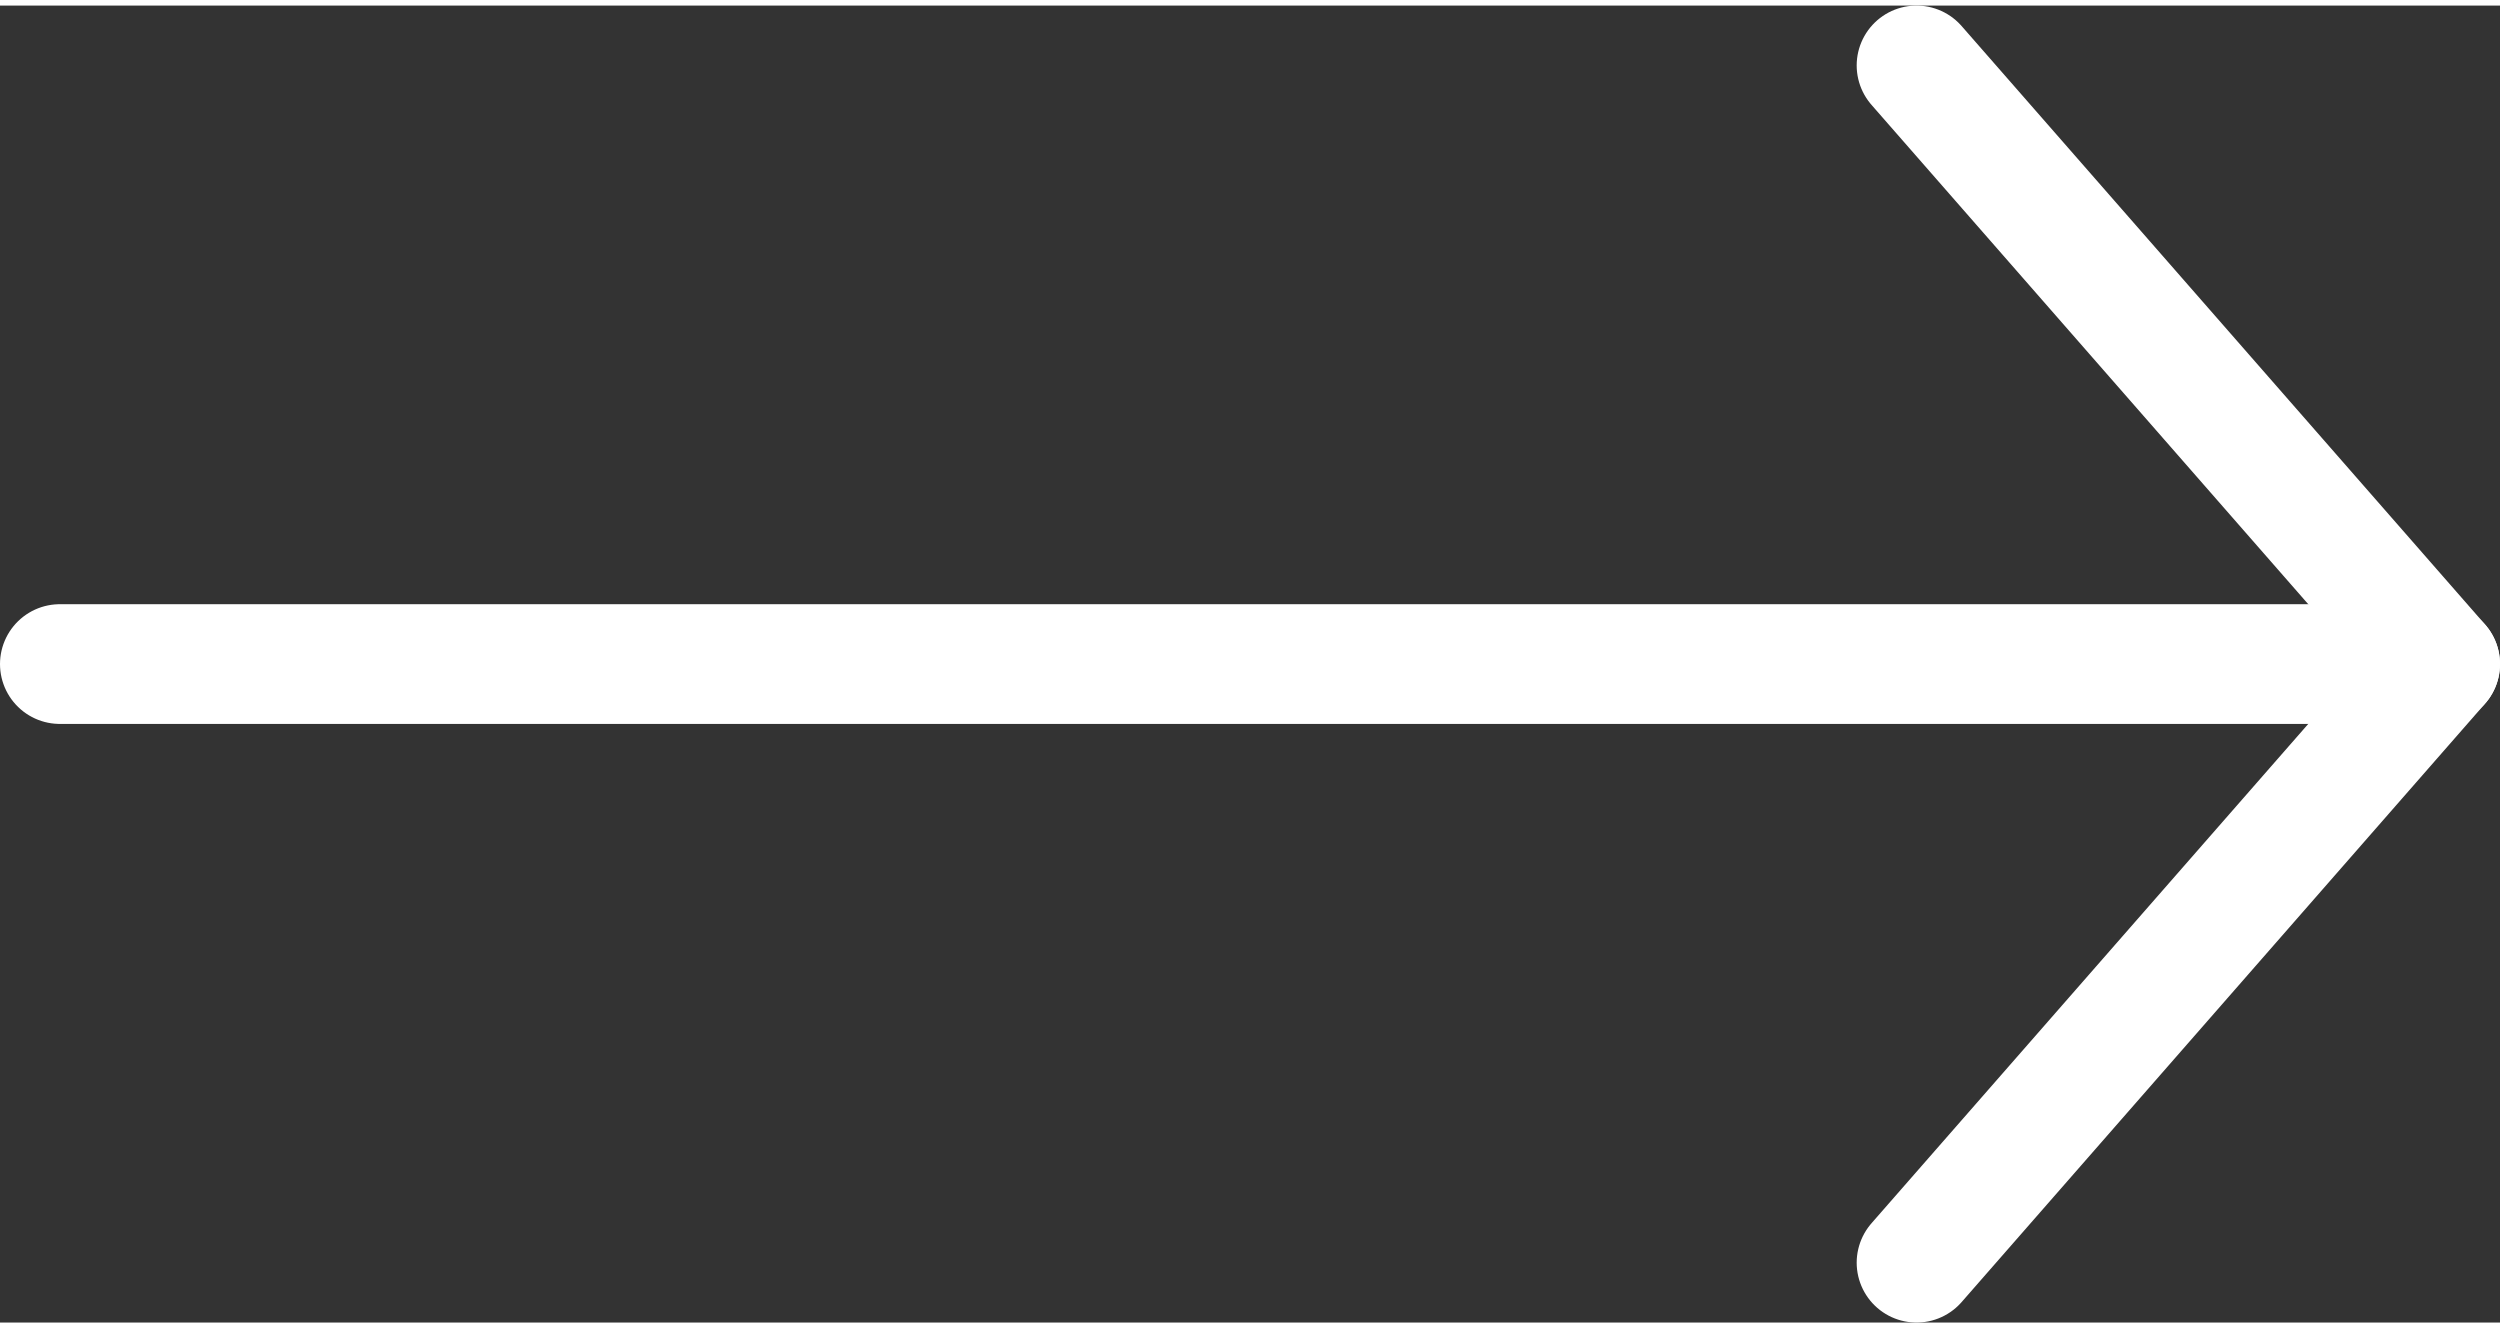
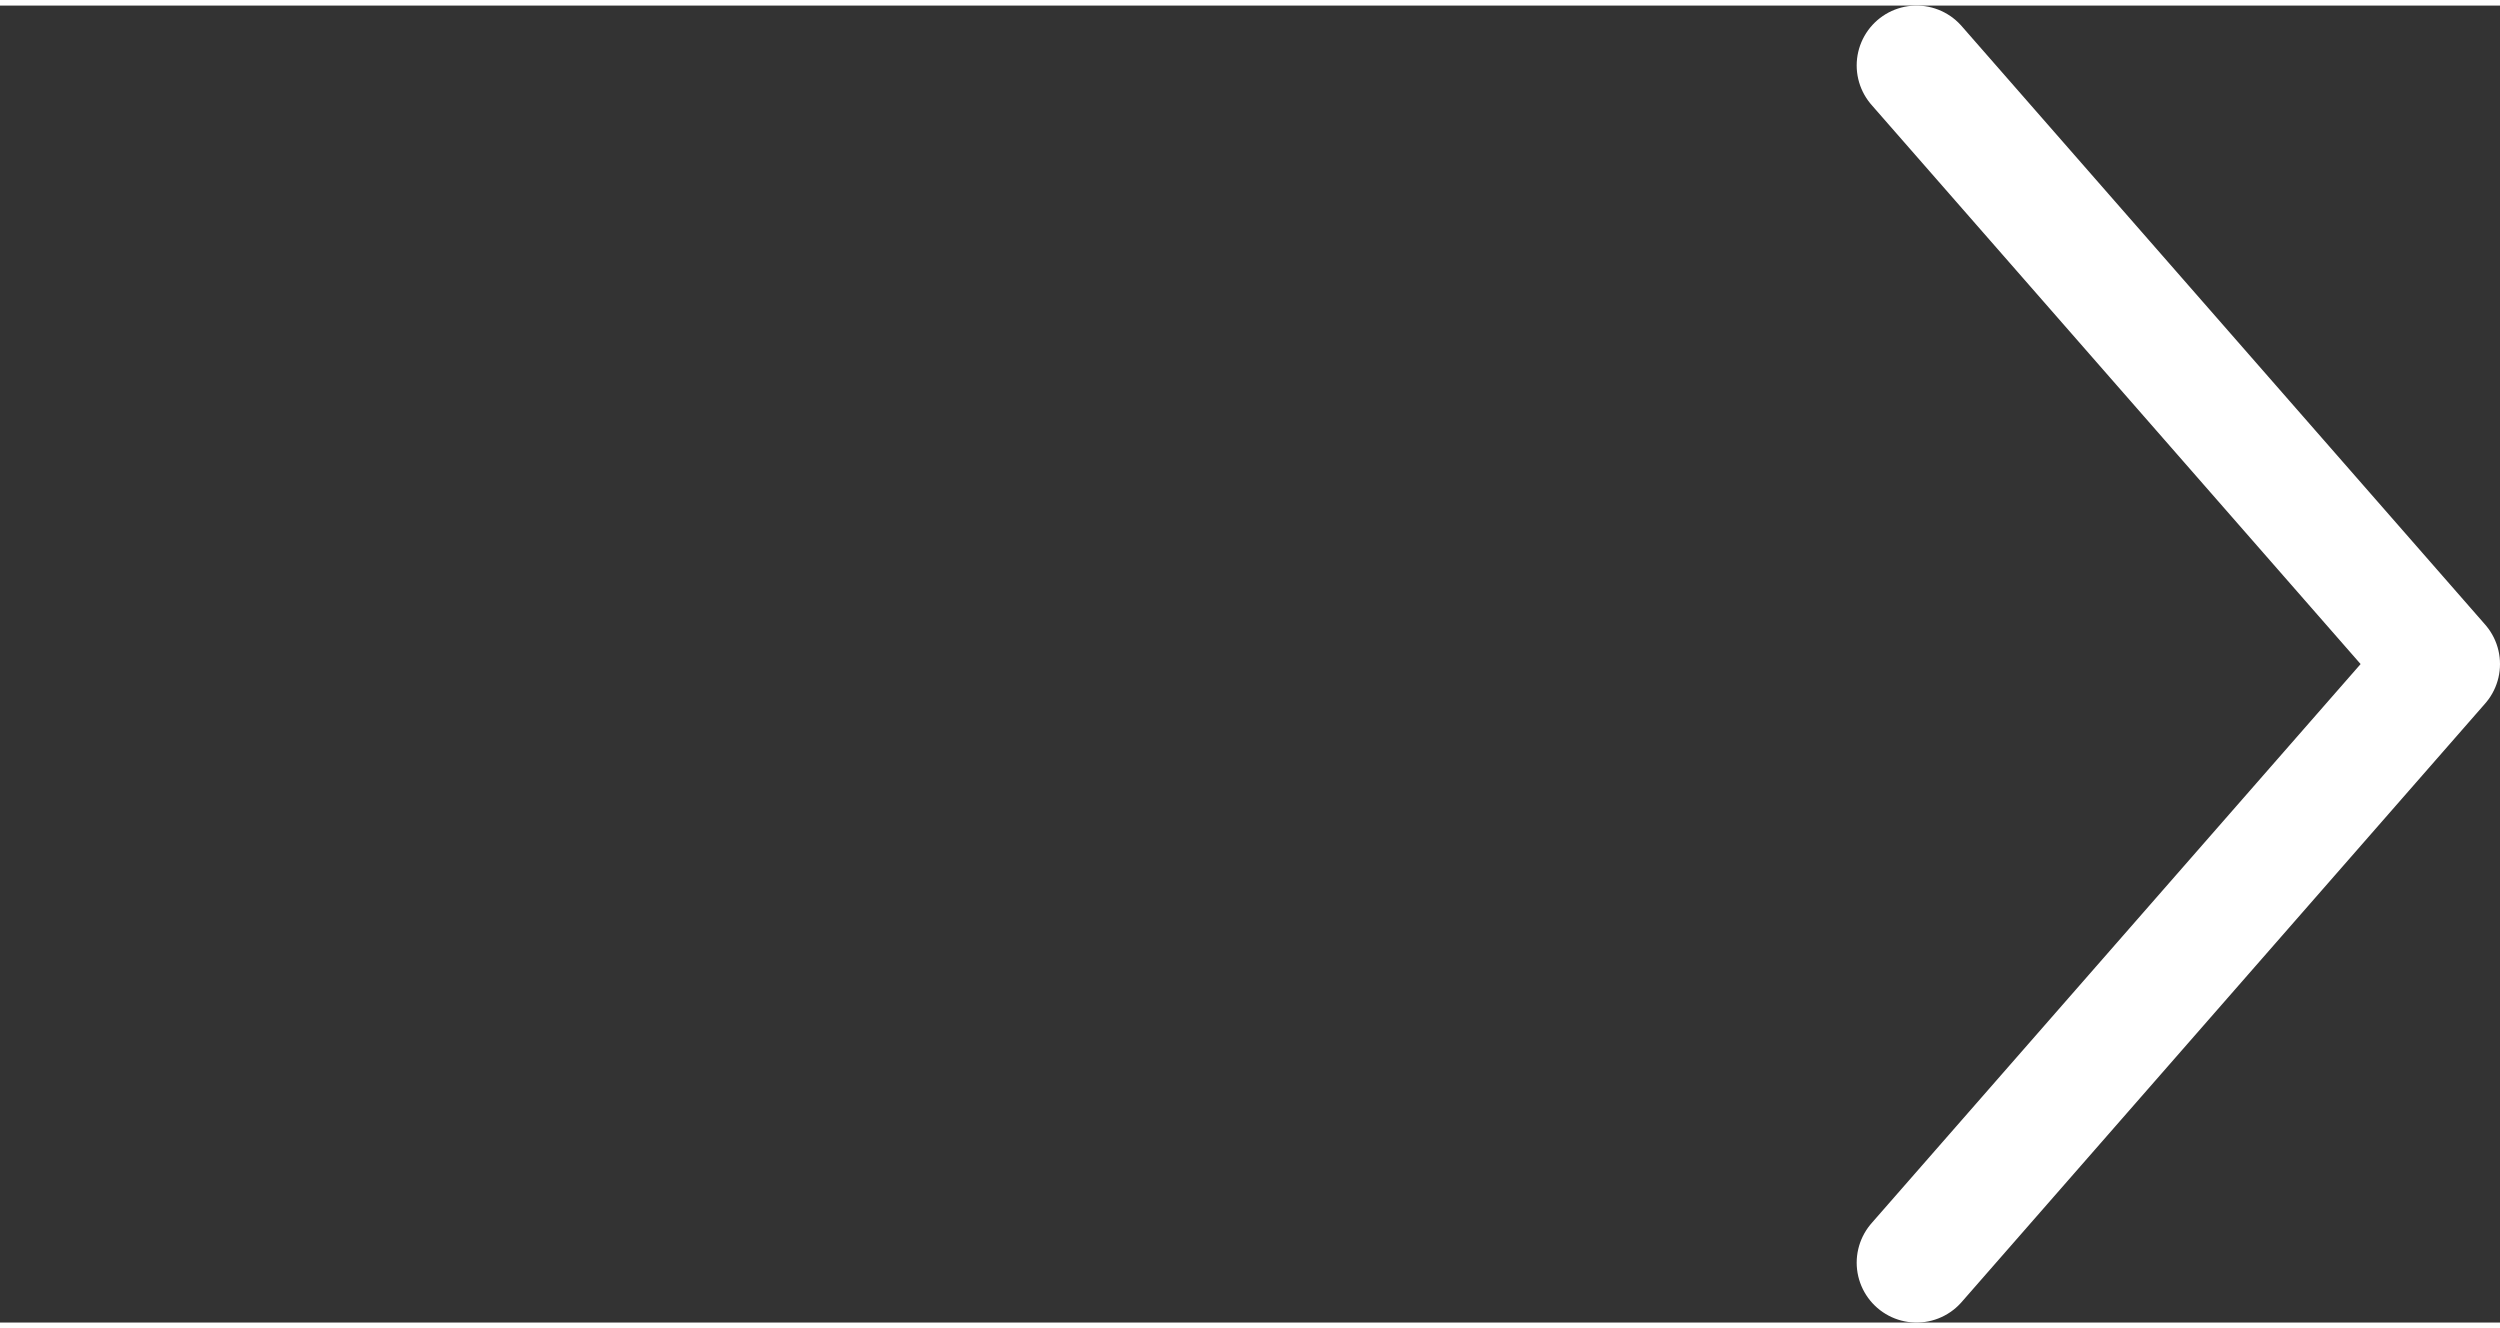
<svg xmlns="http://www.w3.org/2000/svg" width="32" height="17" viewBox="0 0 31.322 16.5">
  <rect x="0" y="0" width="31.322" height="16.5" fill="#333333" stroke="none" />
  <title>icon-arrow-right</title>
  <polyline points="24.012 0.75 30.572 8.25 24.012 15.75" fill="none" stroke="#fff" stroke-linecap="round" stroke-linejoin="round" stroke-width="1.5" />
-   <line x1="30.572" y1="8.25" x2="0.75" y2="8.25" fill="none" stroke="#fff" stroke-linecap="round" stroke-linejoin="round" stroke-width="1.5" />
</svg>